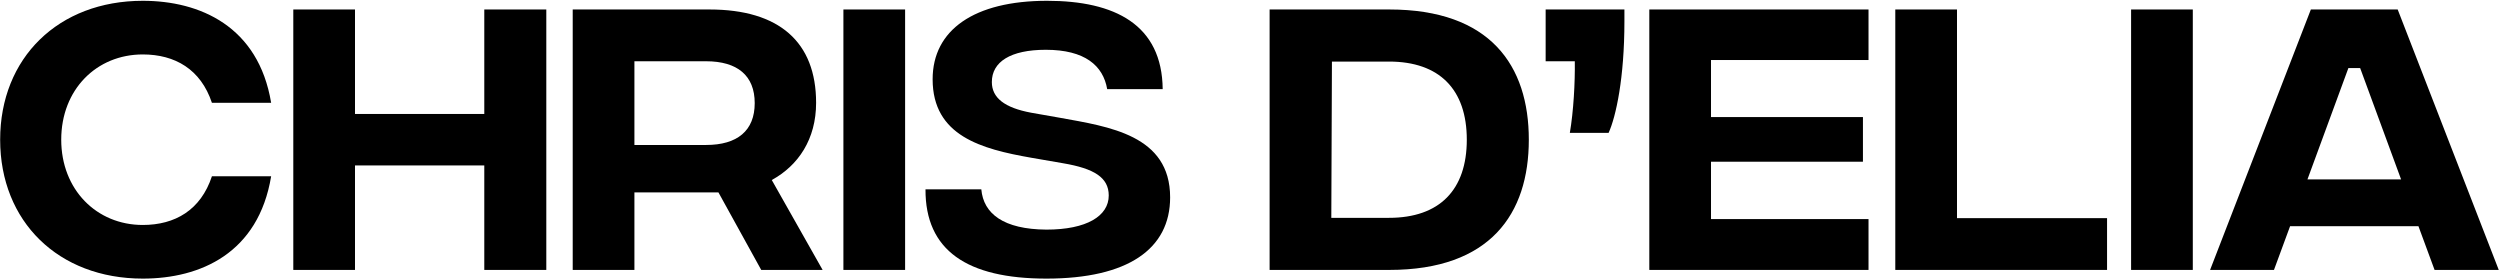
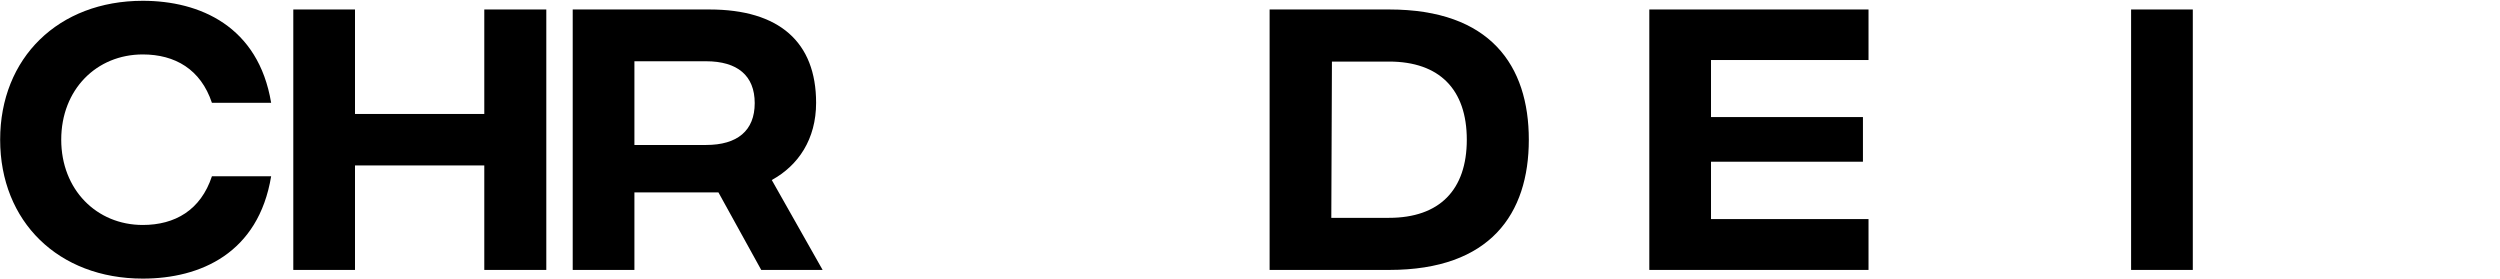
<svg xmlns="http://www.w3.org/2000/svg" width="1747" height="195" viewBox="0 0 1747 195" fill="none">
-   <path d="M1701.28 188.624L1690.01 158.074H1600.31L1589.05 188.624H1544.41L1614.83 6.624H1675.5L1746.13 188.624H1701.28ZM1612.45 125.357H1677.88L1649.28 47.574H1641.05L1612.45 125.357Z" fill="black" />
  <path d="M1489.21 188.624V6.624H1532.33V188.624H1489.21Z" fill="black" />
-   <path d="M1324.43 188.624V6.624H1367.55V152.441H1472.41V188.624H1324.43Z" fill="black" />
  <path d="M1152.54 188.624V6.624H1305.72V41.941H1195.65V81.807H1301.82V113.007H1195.65V153.091H1305.72V188.624H1152.54Z" fill="black" />
-   <path d="M1097 92.857C1099.6 77.691 1100.69 57.541 1100.47 42.807H1080.1V6.624H1135.14V15.074C1135.14 54.291 1129.29 81.374 1124.09 92.857H1097Z" fill="black" />
  <path d="M970.836 6.624C1041.47 6.624 1068.34 45.841 1068.34 97.624C1068.34 149.407 1041.47 188.624 970.836 188.624H887.203V6.624H970.836ZM970.62 152.224C1005.94 152.224 1025 132.724 1025 97.624C1025 62.524 1005.94 43.024 970.62 43.024H930.753L930.32 152.224H970.62Z" fill="black" />
-   <path d="M731.238 194.69C675.771 194.69 646.521 174.974 646.738 132.29H685.738C687.254 149.407 701.338 160.24 731.238 160.457C759.404 160.457 774.788 150.924 774.788 136.624C774.788 124.057 764.604 117.774 742.938 114.09L720.404 110.19C685.954 104.124 651.721 95.024 651.721 55.374C651.721 20.924 680.754 0.557 731.671 0.557C779.121 0.557 812.054 17.241 812.488 62.307H773.704C770.888 45.84 758.104 34.791 730.804 34.791C706.104 34.791 693.104 43.24 693.104 57.324C693.104 68.374 701.988 75.307 720.621 78.774L740.338 82.24C775.004 88.524 817.688 94.374 817.688 137.924C817.688 174.107 788.004 194.69 731.238 194.69Z" fill="black" />
-   <path d="M589.372 188.624V6.624H632.488V188.624H589.372Z" fill="black" />
  <path d="M574.845 188.624H531.945L502.045 134.457H443.328V188.624H400.211V6.624H495.761C544.511 6.624 570.295 29.374 570.295 71.841C570.295 97.191 557.945 115.607 539.311 125.791L574.845 188.624ZM443.328 42.807V101.307H493.378C515.261 101.307 527.395 91.341 527.395 72.057C527.395 52.774 515.261 42.807 493.378 42.807H443.328Z" fill="black" />
  <path d="M338.424 6.624H381.758V188.624H338.424V115.607H248.074V188.624H204.958V6.624H248.074V79.641H338.424V6.624Z" fill="black" />
  <path d="M99.773 194.69C40.839 194.69 0.106 154.824 0.106 97.624C0.106 40.424 40.839 0.557 99.773 0.557C139.639 0.557 180.589 18.324 189.473 71.841H148.089C140.289 48.441 122.306 38.041 99.773 38.041C67.489 38.041 42.789 62.524 42.789 97.624C42.789 132.507 67.489 157.207 99.773 157.207C122.306 157.207 140.289 146.807 148.089 123.19H189.473C180.589 176.924 140.073 194.69 99.773 194.69Z" fill="black" />
</svg>